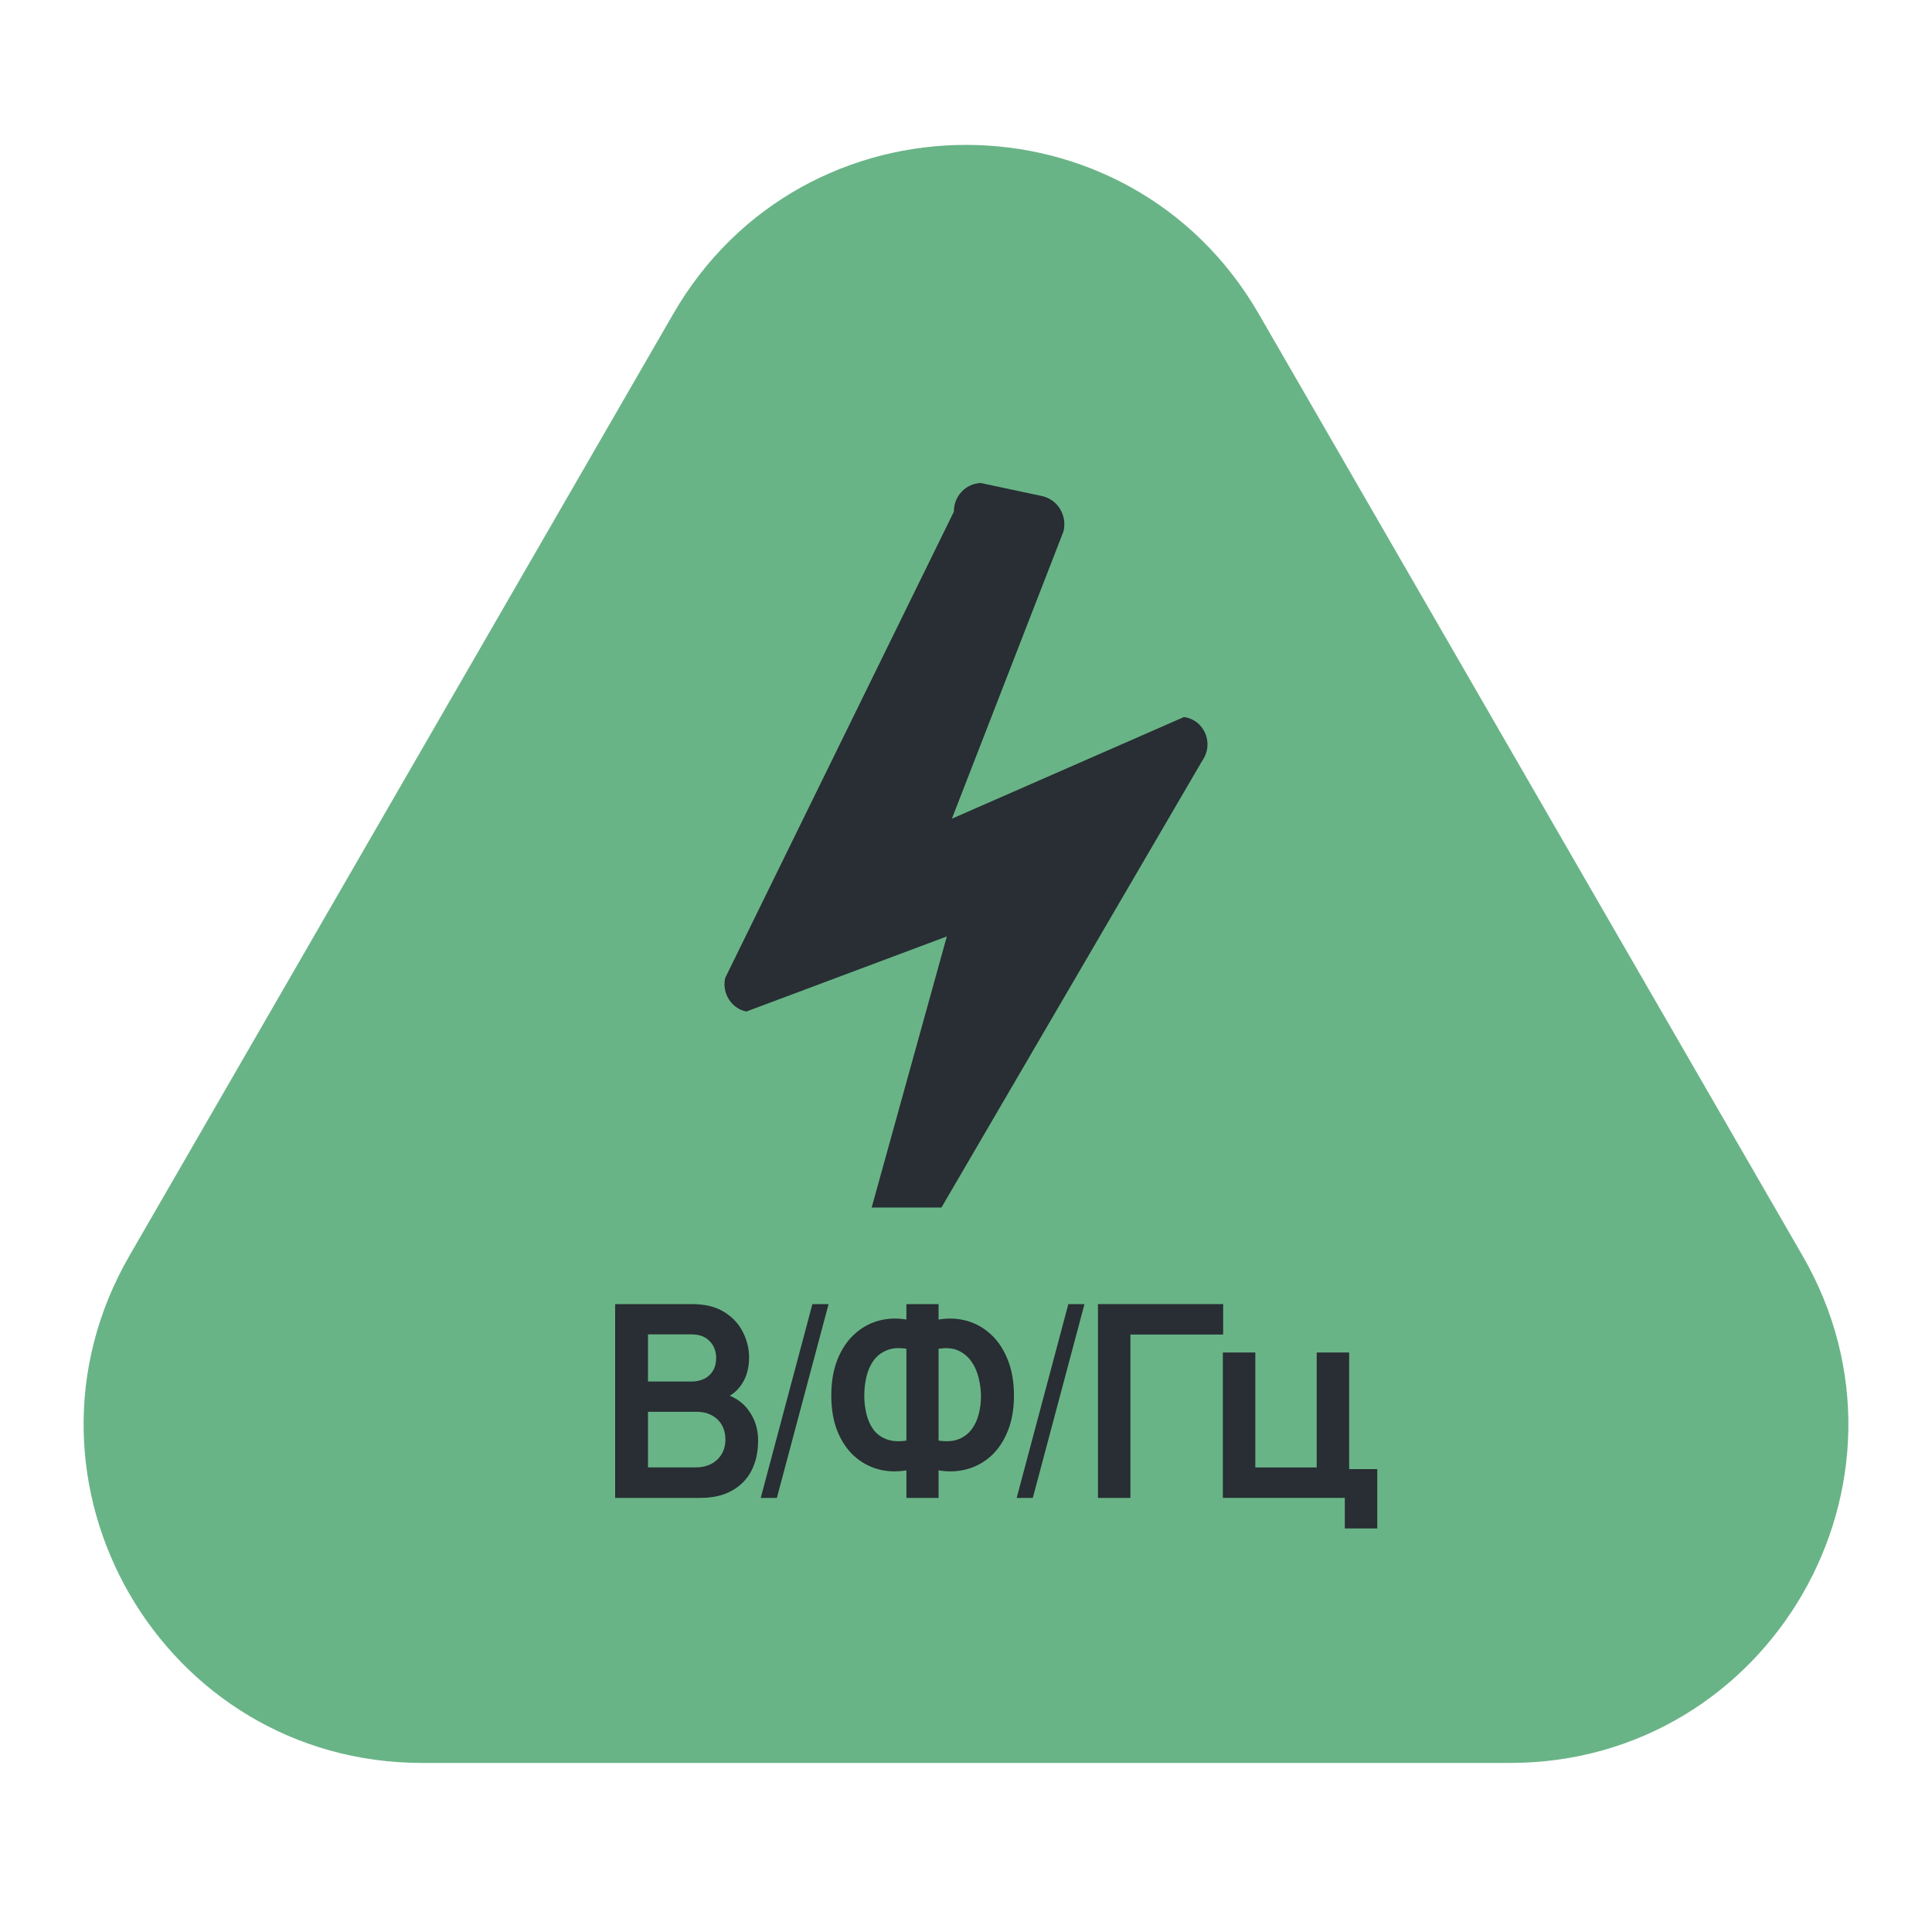
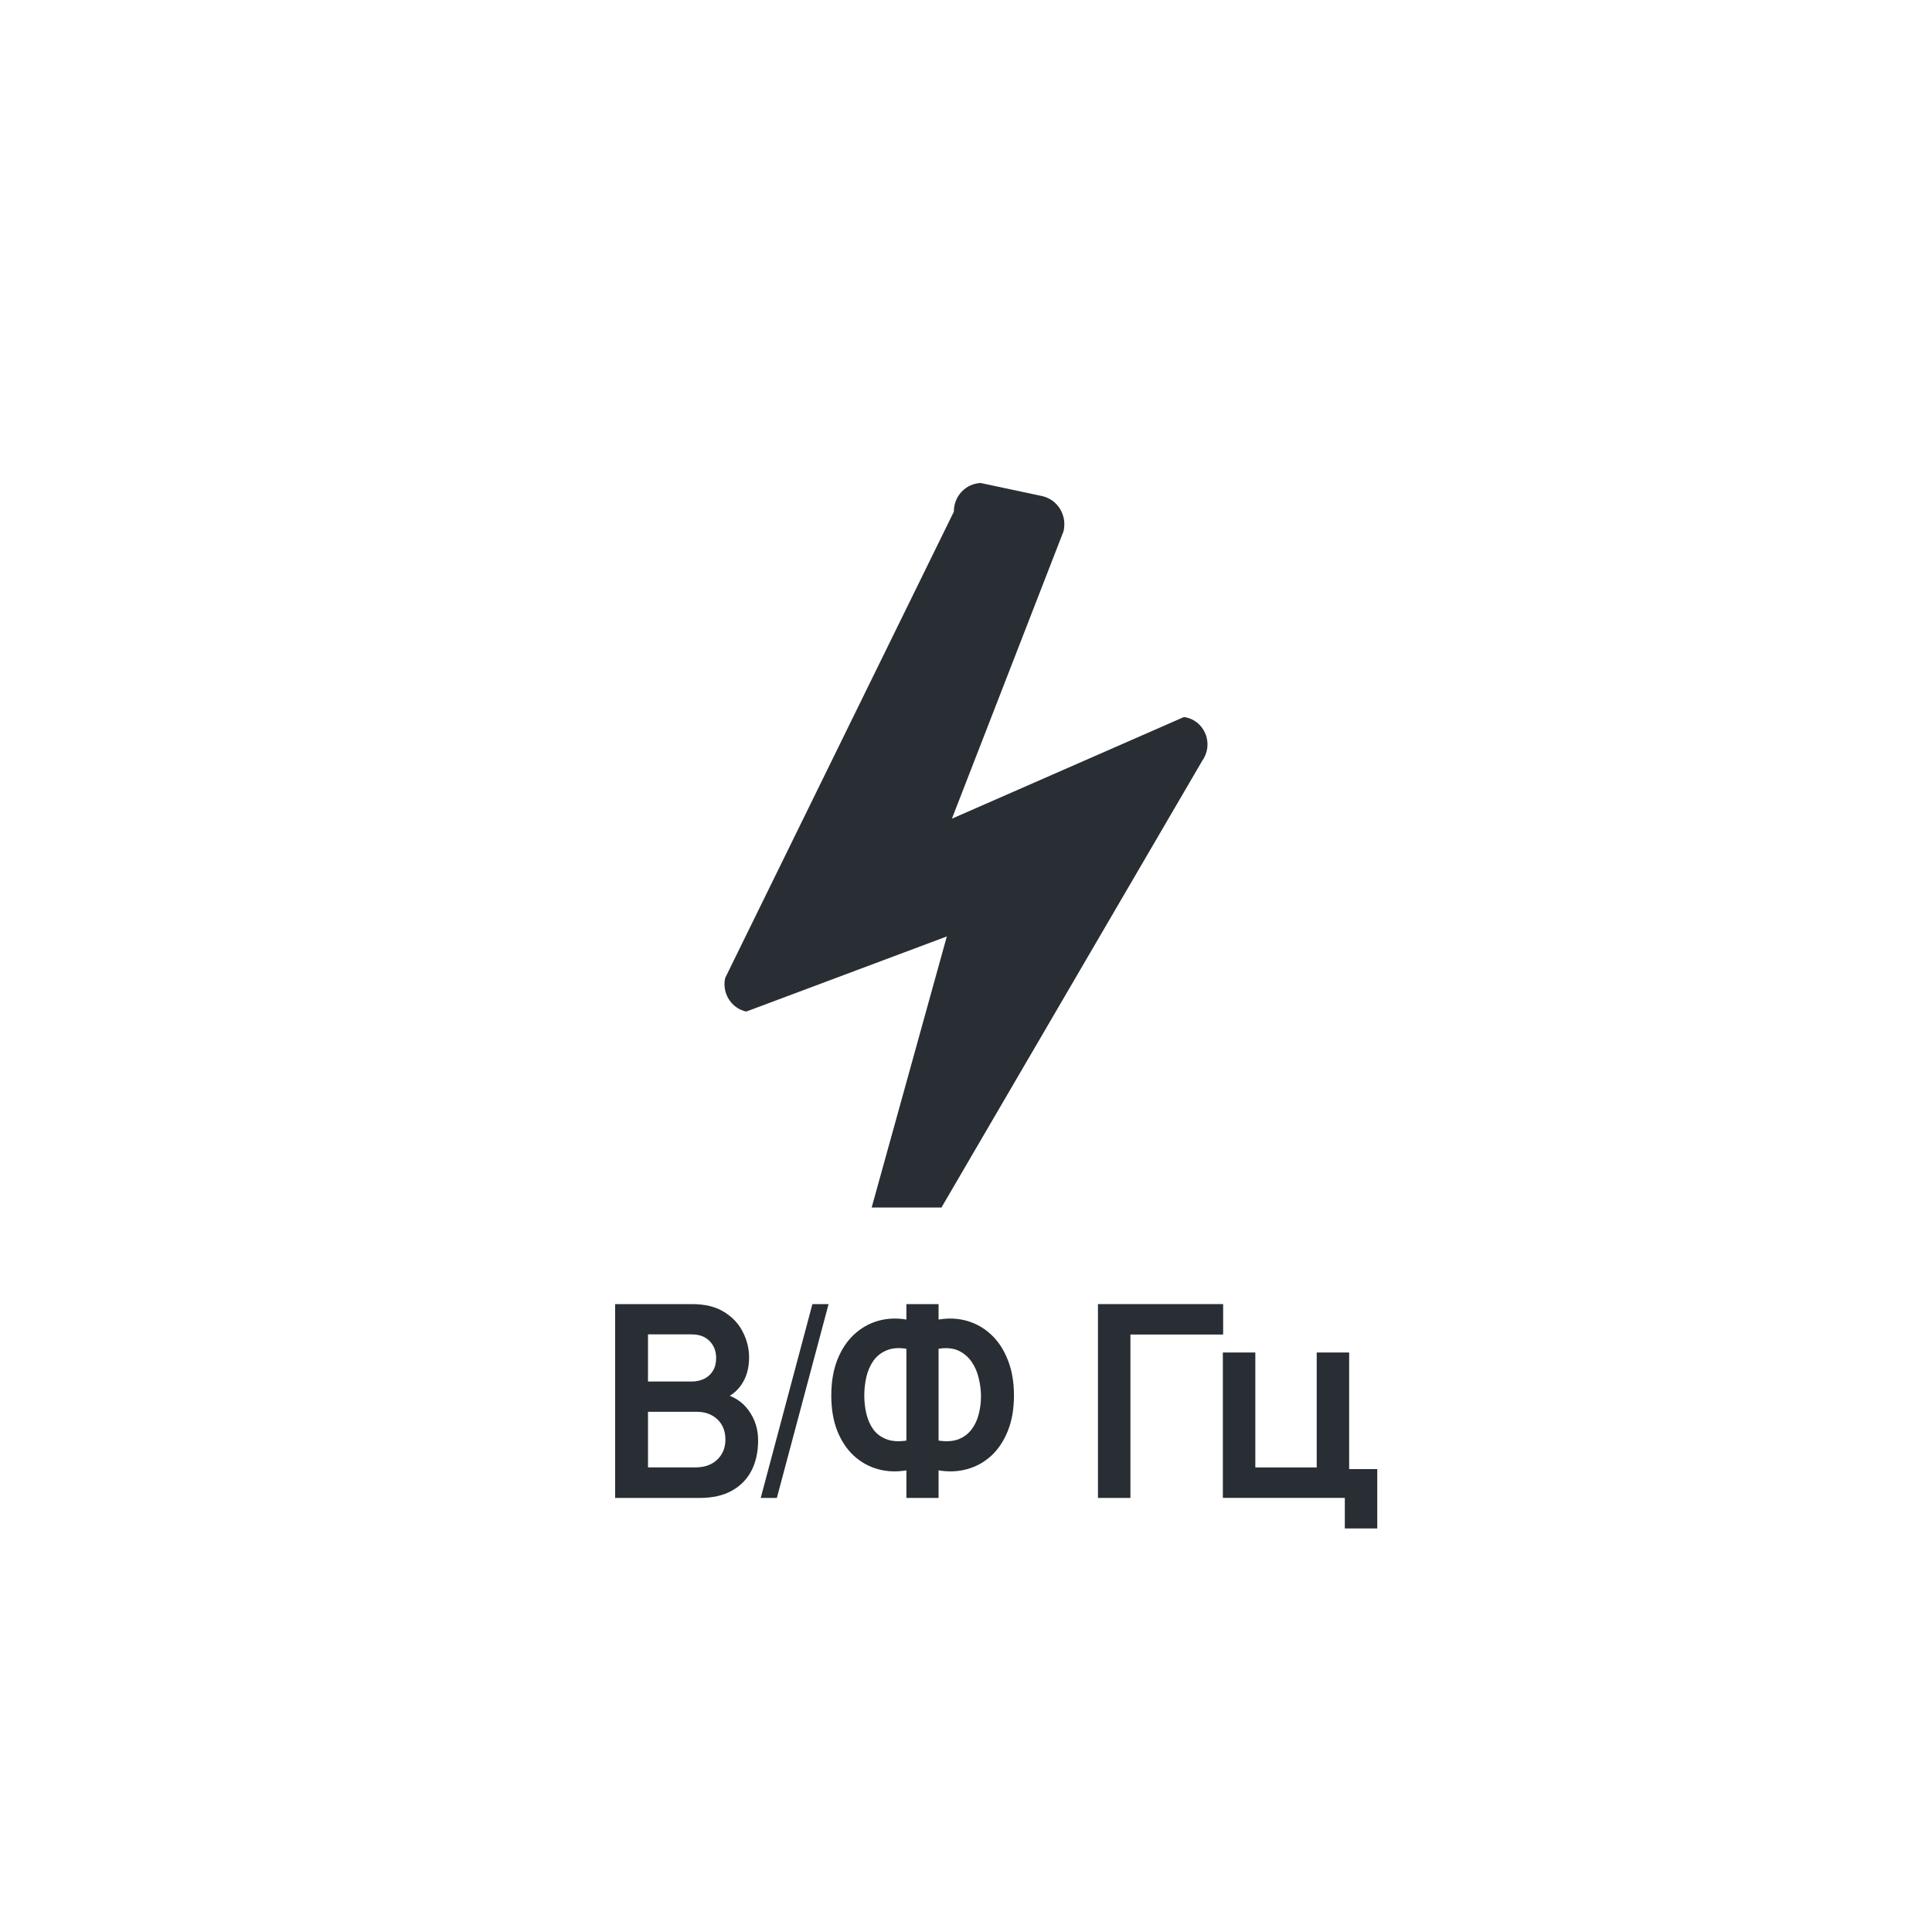
<svg xmlns="http://www.w3.org/2000/svg" width="40" height="40" viewBox="0 0 40 40" fill="none">
  <g clip-path="url(#clip0_1239_334)">
-     <path d="M13.938 6.5C16.632 1.833 23.368 1.833 26.062 6.5L37.321 26C40.015 30.667 36.647 36.5 31.258 36.5H8.742C3.353 36.5 -0.015 30.667 2.679 26L13.938 6.5Z" fill="#69B487" />
    <path d="M24.894 15.746L19.492 25H18.047L19.603 19.388L15.451 20.943C15.377 20.928 15.307 20.897 15.245 20.853C15.183 20.81 15.13 20.754 15.09 20.689C15.049 20.624 15.021 20.552 15.008 20.476C14.995 20.401 14.997 20.323 15.014 20.248L19.749 10.593C19.747 10.44 19.805 10.292 19.908 10.182C20.012 10.071 20.154 10.006 20.304 10L21.581 10.272C21.657 10.29 21.729 10.323 21.793 10.369C21.856 10.416 21.91 10.475 21.951 10.543C21.991 10.611 22.018 10.687 22.03 10.766C22.041 10.845 22.037 10.926 22.018 11.003L19.708 16.95L24.513 14.845C24.609 14.858 24.701 14.896 24.778 14.956C24.855 15.015 24.916 15.095 24.954 15.185C24.993 15.276 25.007 15.376 24.997 15.474C24.986 15.572 24.951 15.666 24.894 15.746Z" fill="#282E33" />
    <path d="M27.843 31.645V31.012H25.318V28.002H25.99V30.382H27.261V28.002H27.933V30.416H28.515V31.645H27.843Z" fill="#282E33" />
    <path d="M22.732 31.013V27H25.324V27.63H23.404V31.013H22.732Z" fill="#282E33" />
-     <path d="M22.119 27H22.453L21.383 31.013H21.049L22.119 27Z" fill="#282E33" />
    <path d="M18.766 31.013V30.442C18.56 30.477 18.363 30.469 18.175 30.417C17.989 30.365 17.824 30.273 17.679 30.141C17.534 30.007 17.42 29.836 17.336 29.628C17.253 29.418 17.211 29.173 17.211 28.892C17.211 28.612 17.253 28.366 17.336 28.154C17.42 27.942 17.534 27.768 17.679 27.633C17.824 27.497 17.989 27.402 18.175 27.348C18.363 27.294 18.56 27.285 18.766 27.32V27H19.432V27.32C19.639 27.285 19.835 27.294 20.023 27.348C20.211 27.402 20.377 27.497 20.522 27.633C20.667 27.768 20.781 27.942 20.865 28.154C20.95 28.366 20.993 28.612 20.993 28.892C20.993 29.173 20.95 29.418 20.865 29.628C20.781 29.836 20.667 30.007 20.522 30.141C20.377 30.273 20.211 30.365 20.023 30.417C19.835 30.469 19.639 30.477 19.432 30.442V31.013H18.766ZM18.766 29.826V27.925C18.605 27.899 18.467 27.91 18.354 27.959C18.242 28.005 18.152 28.077 18.083 28.173C18.016 28.268 17.968 28.379 17.938 28.505C17.909 28.631 17.894 28.761 17.894 28.892C17.894 29.024 17.909 29.152 17.938 29.274C17.968 29.397 18.016 29.505 18.083 29.598C18.152 29.689 18.242 29.756 18.354 29.798C18.467 29.841 18.605 29.85 18.766 29.826ZM19.432 29.826C19.596 29.85 19.733 29.841 19.845 29.798C19.956 29.754 20.046 29.686 20.115 29.595C20.184 29.504 20.233 29.399 20.263 29.28C20.294 29.161 20.31 29.038 20.31 28.912C20.31 28.786 20.294 28.659 20.263 28.533C20.233 28.405 20.184 28.291 20.115 28.193C20.046 28.093 19.956 28.016 19.845 27.964C19.733 27.912 19.596 27.899 19.432 27.925V29.826Z" fill="#282E33" />
    <path d="M16.82 27H17.155L16.084 31.013H15.75L16.82 27Z" fill="#282E33" />
    <path d="M12.736 31.013V27H14.328C14.599 27 14.821 27.055 14.994 27.164C15.168 27.272 15.298 27.411 15.381 27.58C15.467 27.749 15.509 27.924 15.509 28.104C15.509 28.325 15.457 28.512 15.351 28.667C15.247 28.821 15.104 28.925 14.924 28.979V28.84C15.177 28.897 15.368 29.017 15.498 29.199C15.63 29.381 15.696 29.588 15.696 29.82C15.696 30.058 15.651 30.267 15.56 30.445C15.469 30.623 15.333 30.763 15.153 30.863C14.974 30.963 14.753 31.013 14.489 31.013H12.736ZM13.416 30.381H14.406C14.523 30.381 14.628 30.358 14.721 30.311C14.814 30.263 14.886 30.196 14.938 30.11C14.992 30.023 15.019 29.92 15.019 29.801C15.019 29.693 14.996 29.597 14.949 29.511C14.903 29.426 14.835 29.358 14.746 29.308C14.657 29.256 14.55 29.23 14.425 29.23H13.416V30.381ZM13.416 28.603H14.319C14.416 28.603 14.502 28.584 14.579 28.547C14.655 28.51 14.715 28.455 14.76 28.382C14.804 28.31 14.827 28.221 14.827 28.115C14.827 27.976 14.782 27.859 14.693 27.767C14.604 27.674 14.479 27.627 14.319 27.627H13.416V28.603Z" fill="#282E33" />
  </g>
  <defs>
    <clipPath id="clip0_1239_334">
      <rect width="40" height="40" fill="white" />
    </clipPath>
  </defs>
</svg>